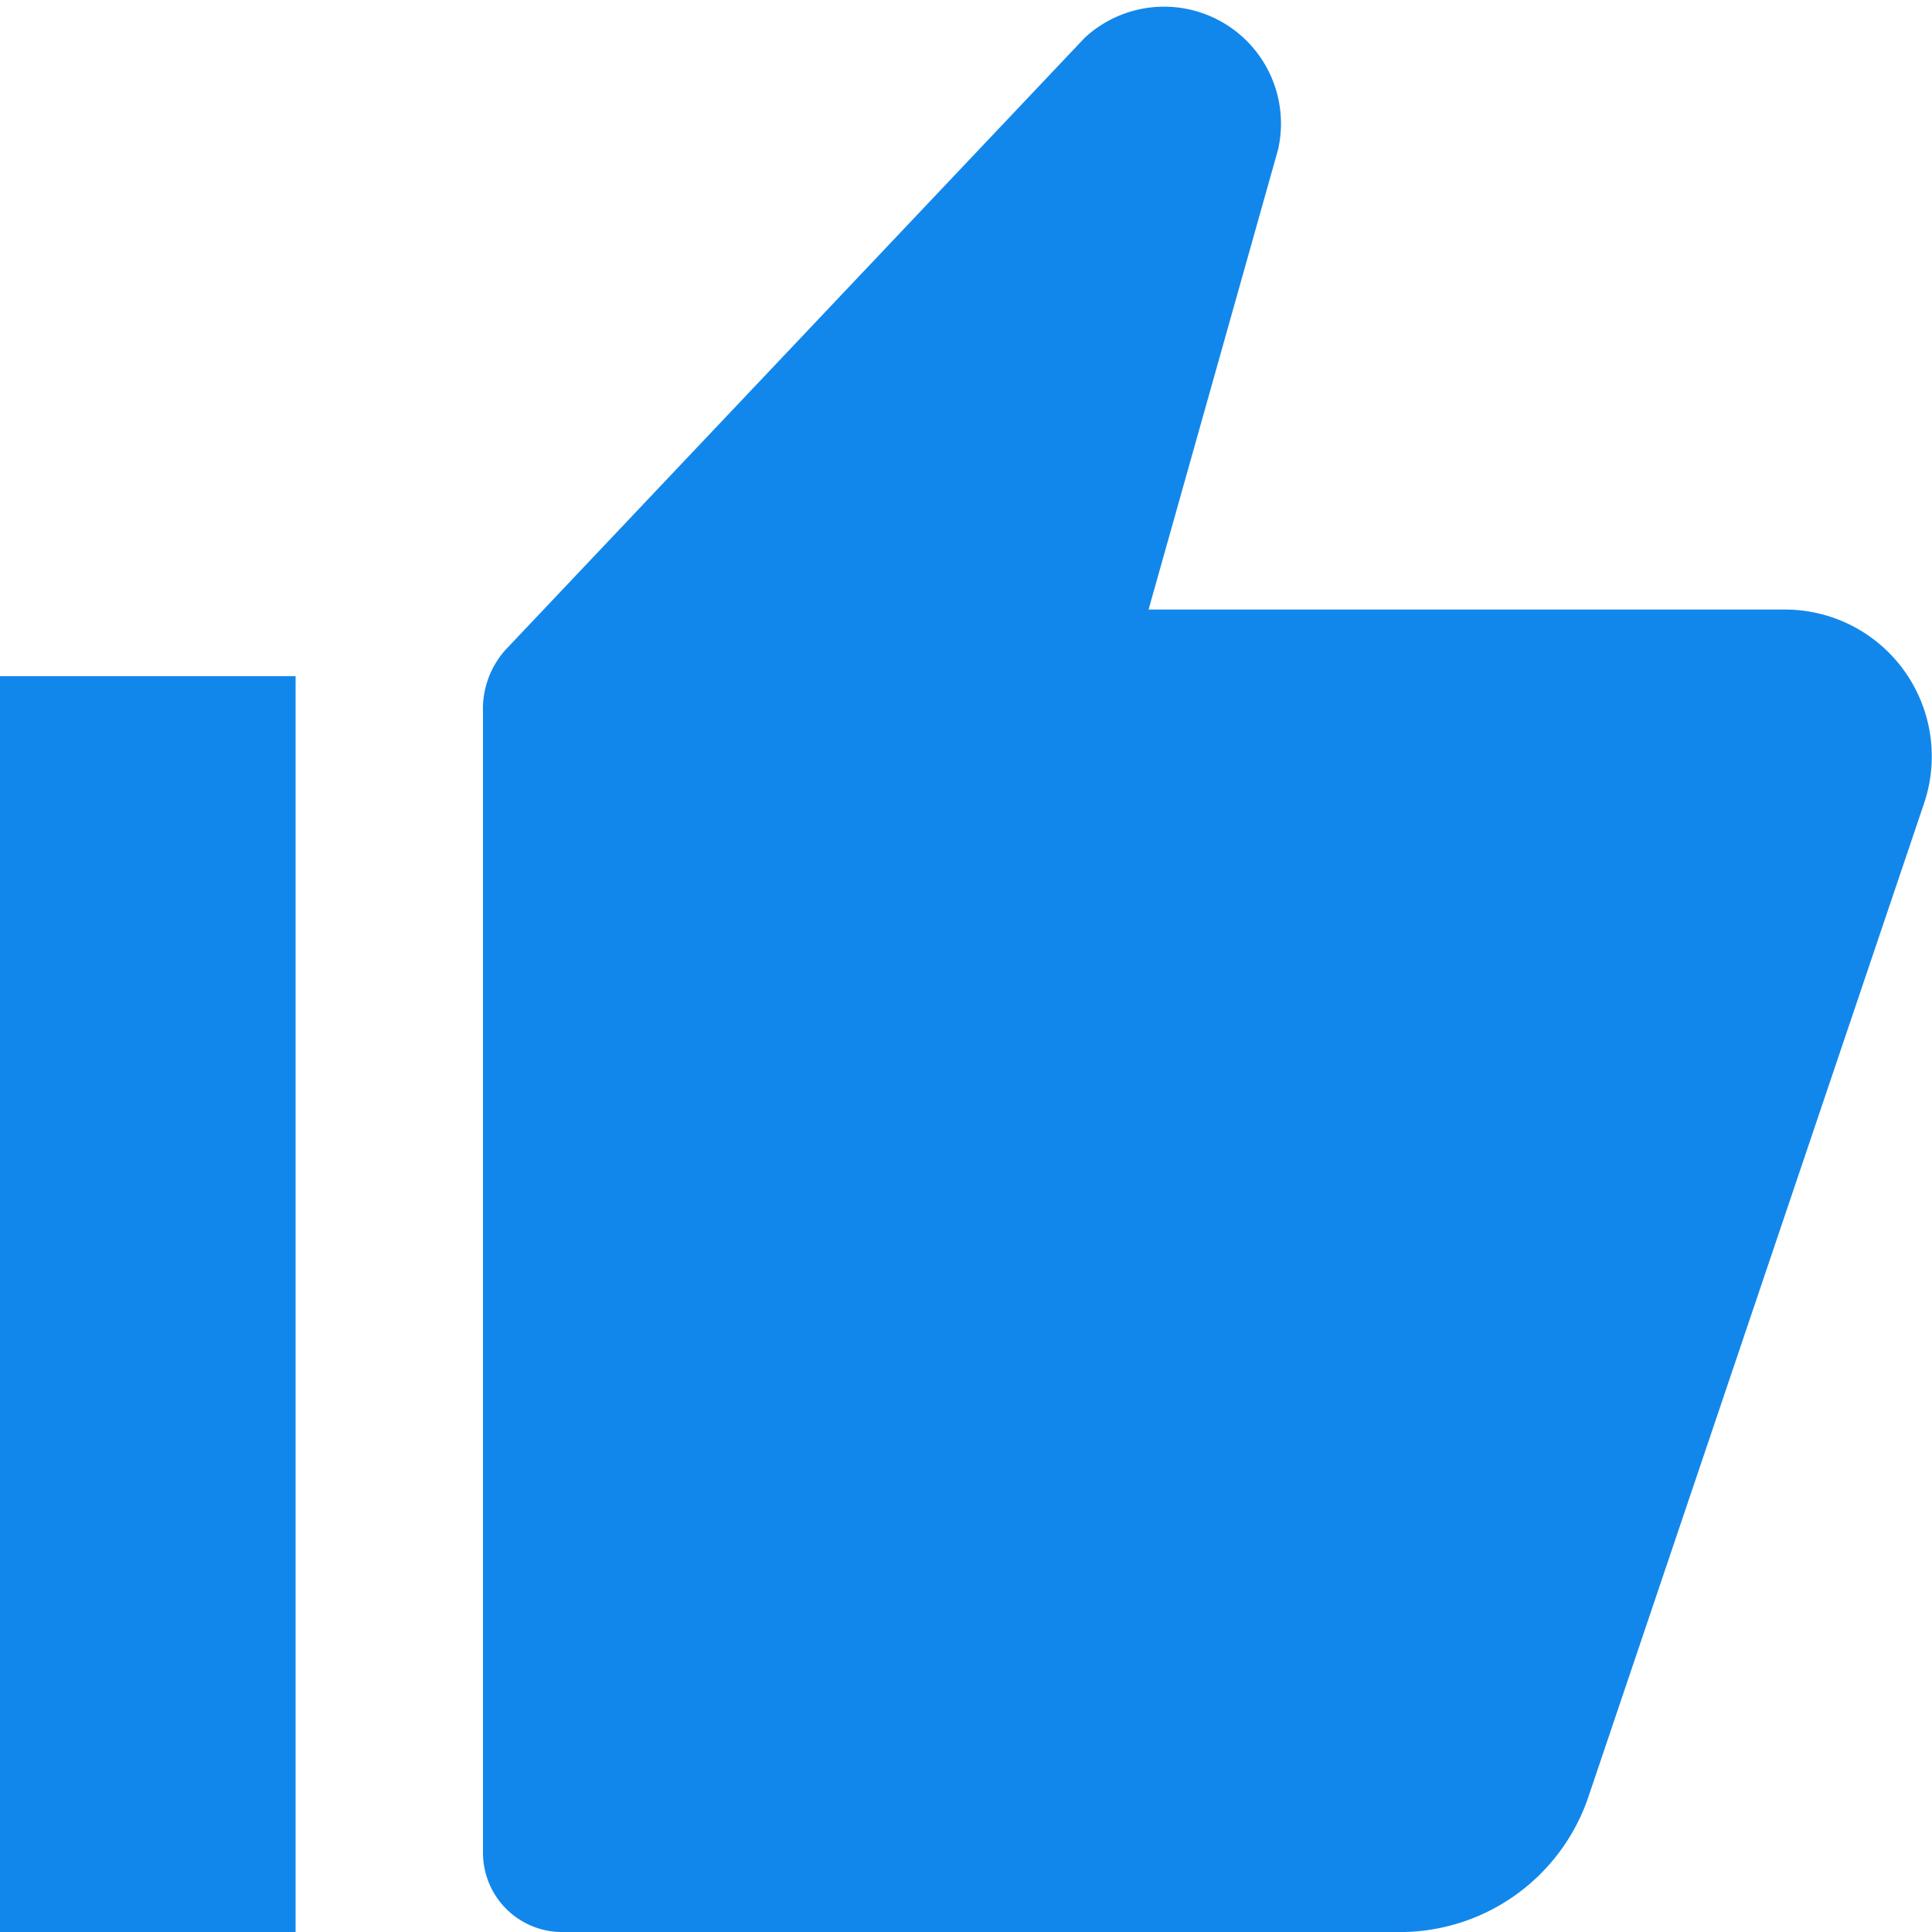
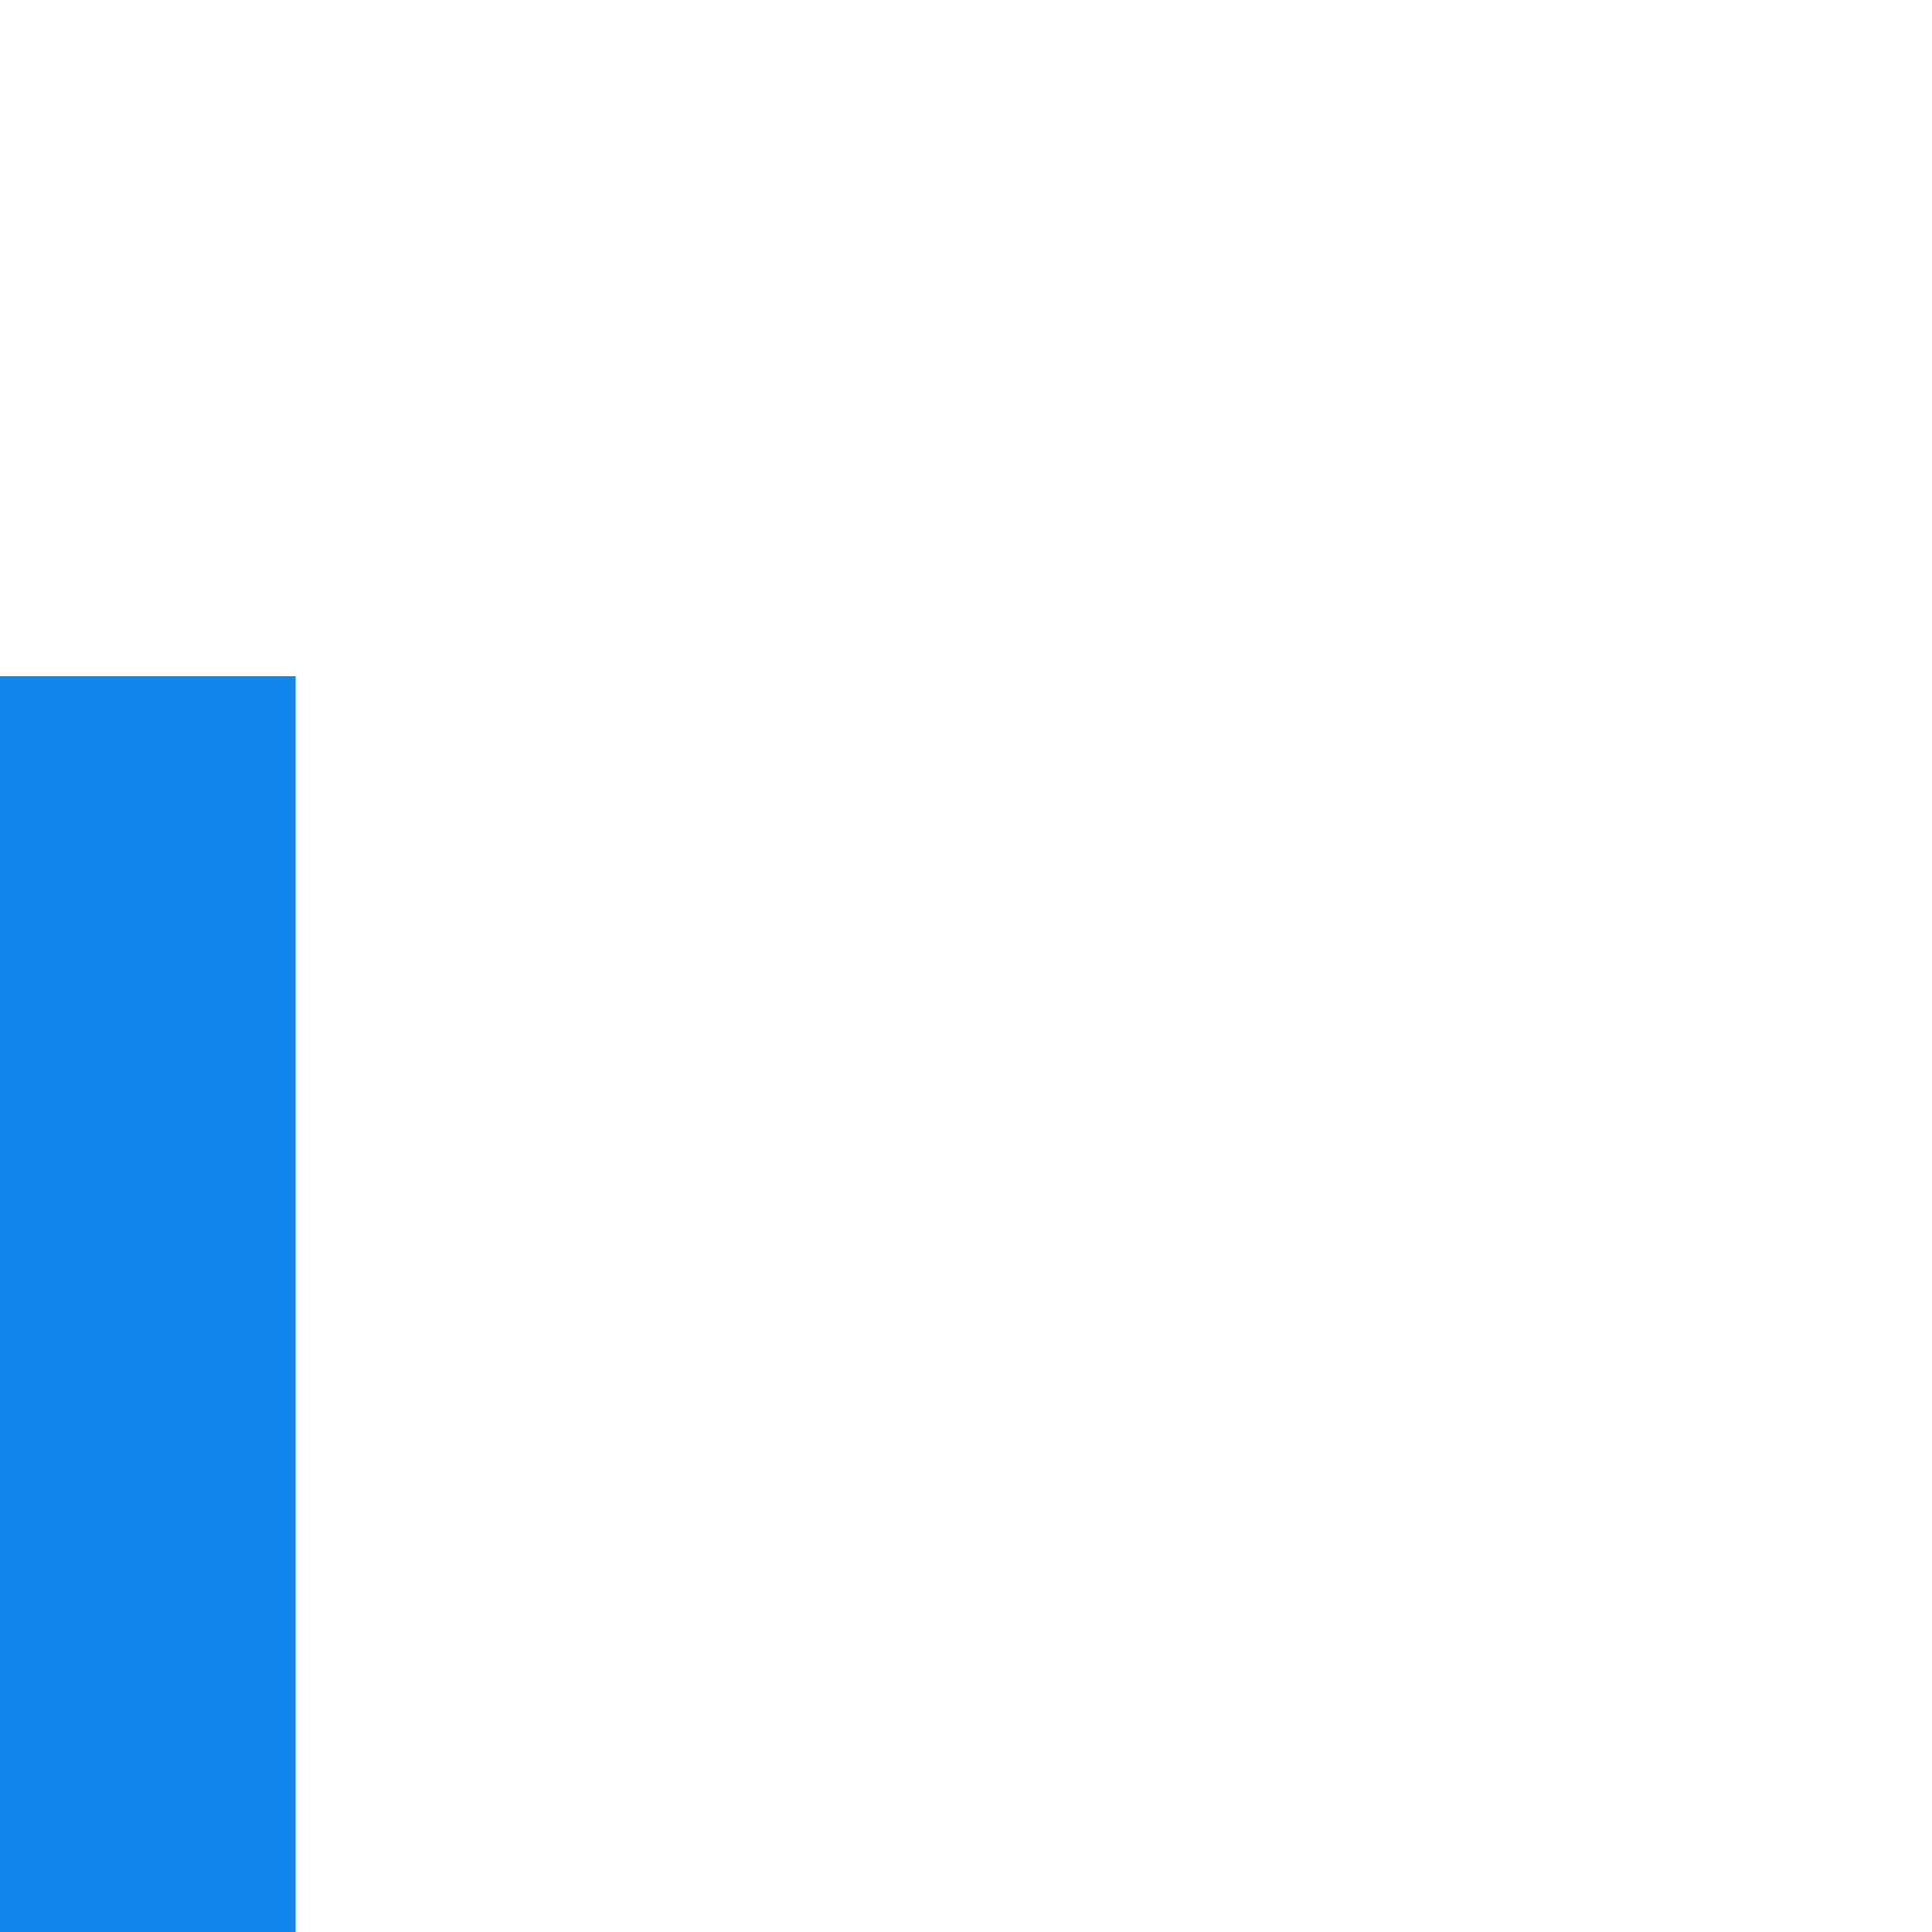
<svg xmlns="http://www.w3.org/2000/svg" id="Layer_1" data-name="Layer 1" viewBox="0 0 20 20">
  <defs>
    <style>.cls-1{fill:#1287eb;}</style>
  </defs>
  <title>features-liking-icon-20x20</title>
  <rect class="cls-1" y="7" width="3.06" height="13" />
-   <path class="cls-1" d="M5.23,6.73l6-6.34a1.21,1.21,0,0,1,2,1.16L11.89,6.31h6.59a1.52,1.52,0,0,1,1.44,2L16.44,18.61a2.06,2.06,0,0,1-2,1.39H5.79A.82.82,0,0,1,5,19.18V7.38A.92.92,0,0,1,5.23,6.73Z" />
</svg>